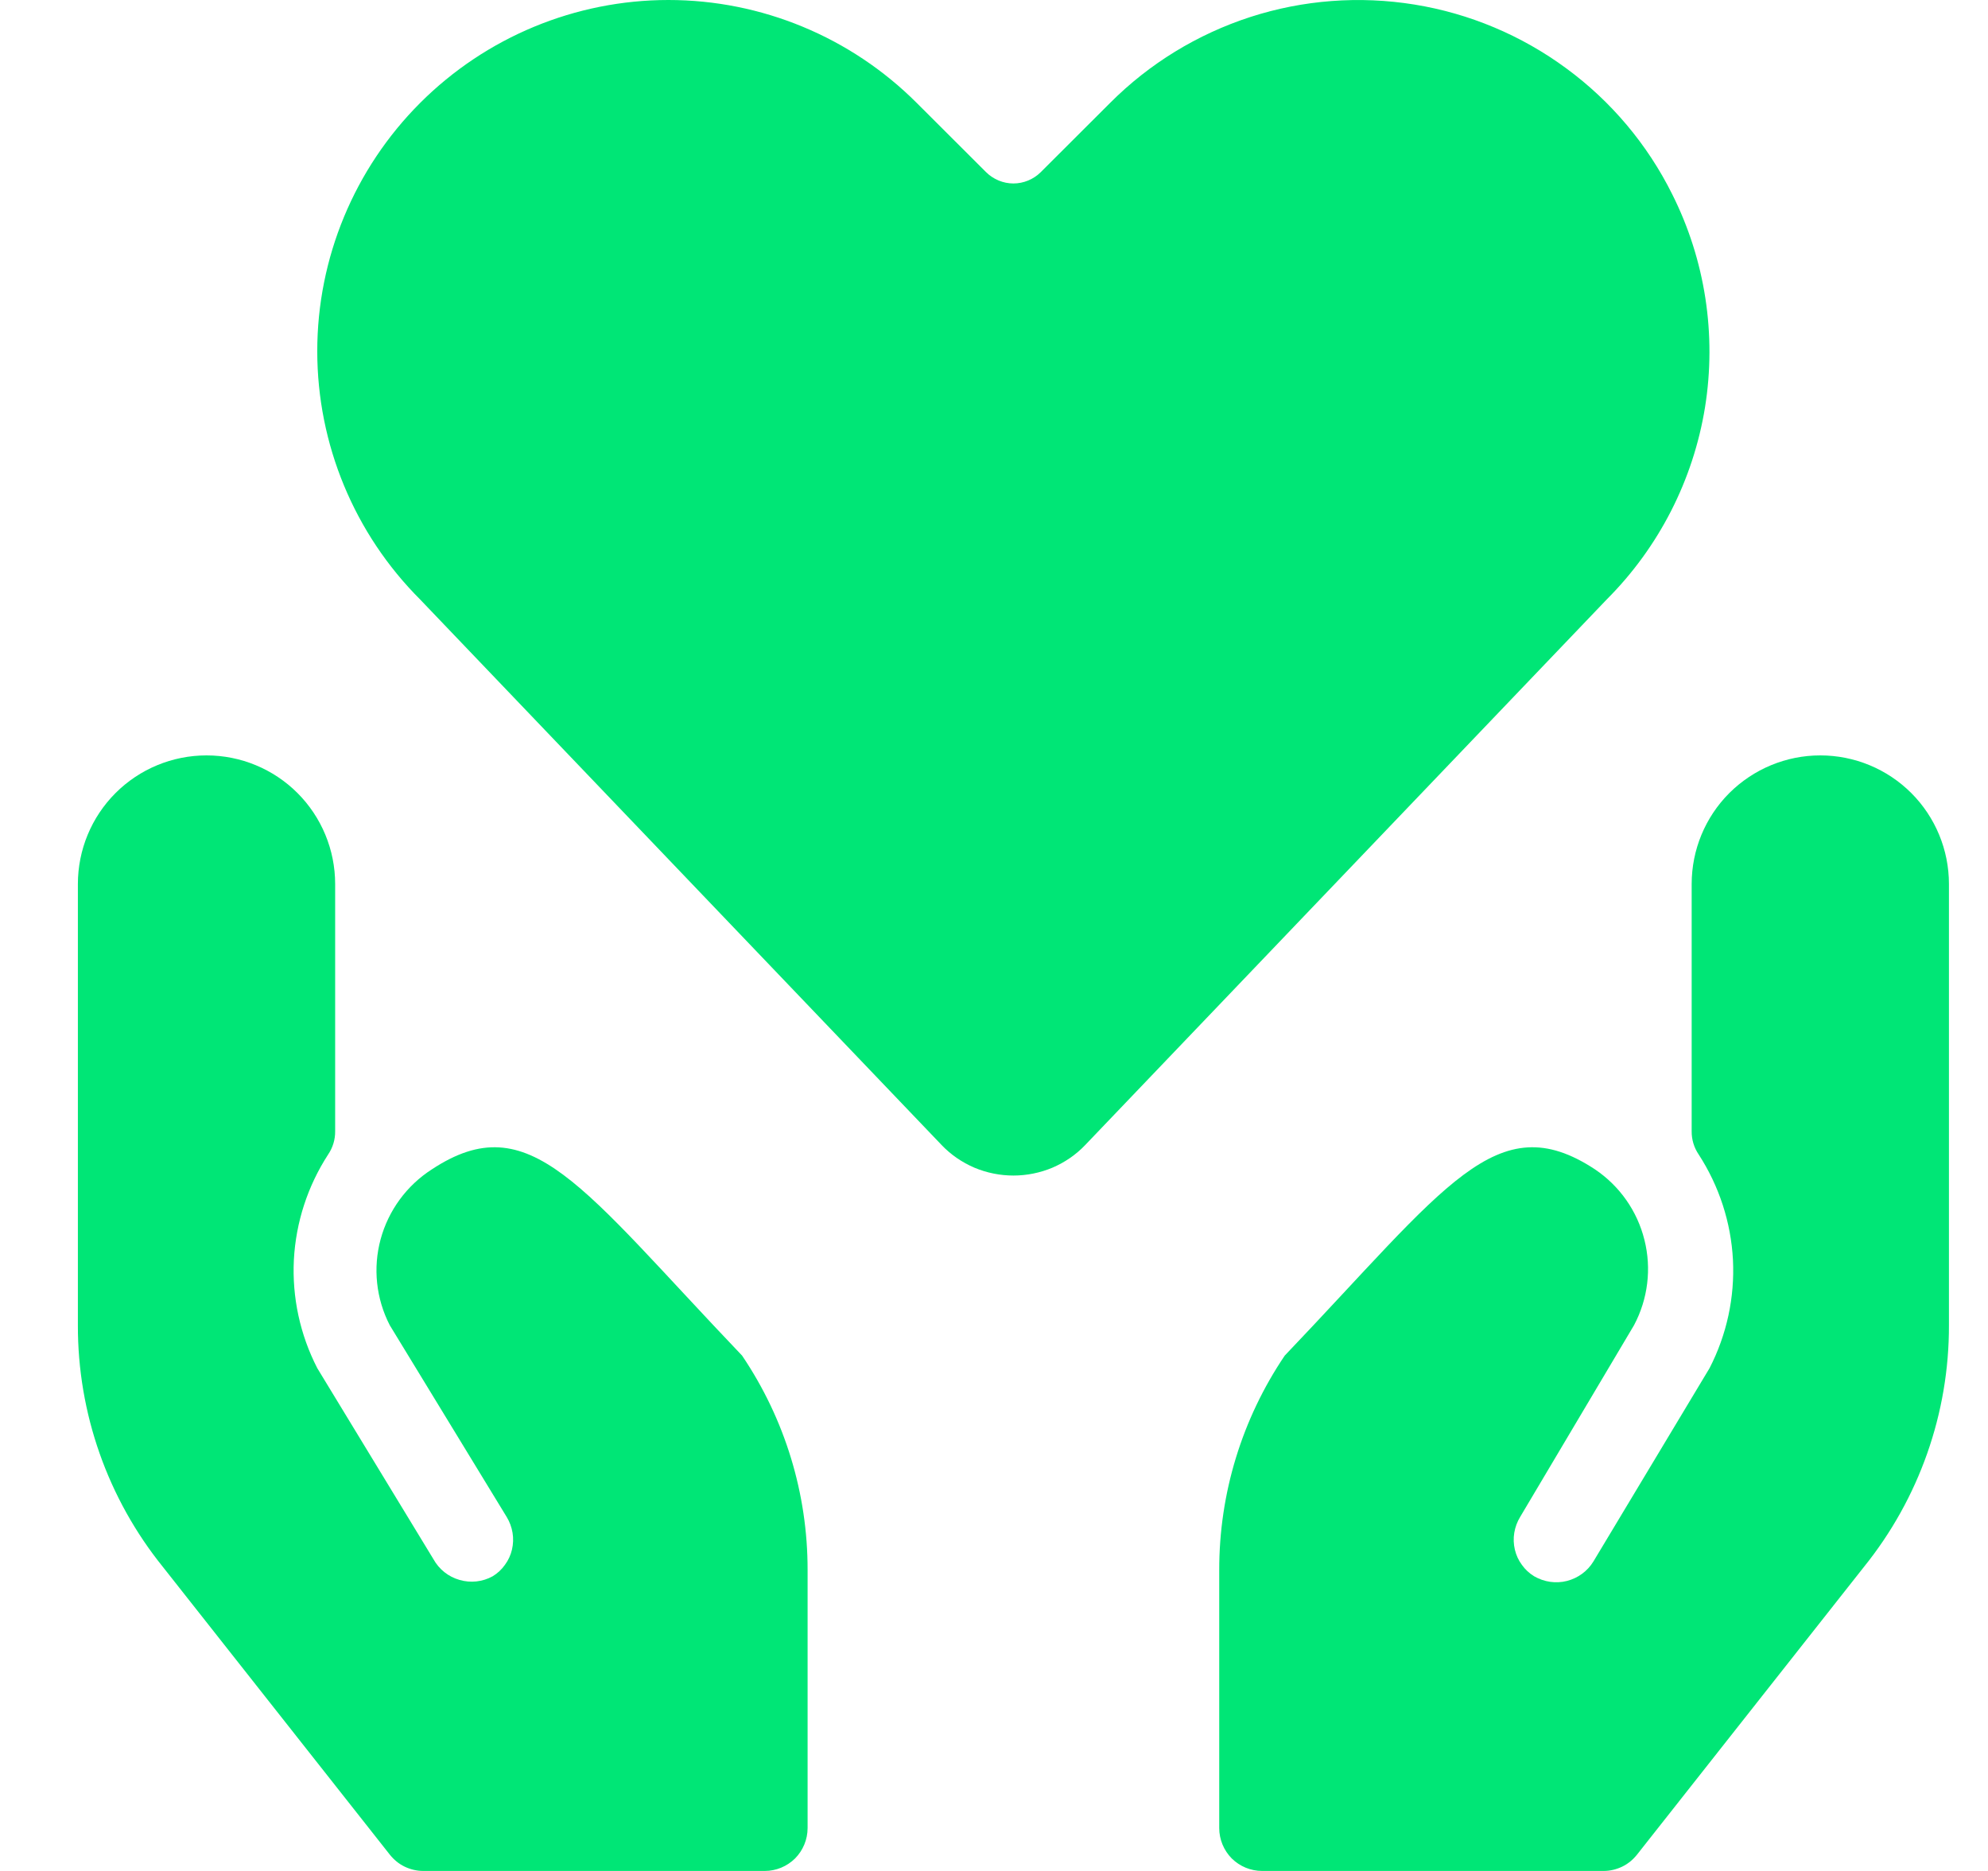
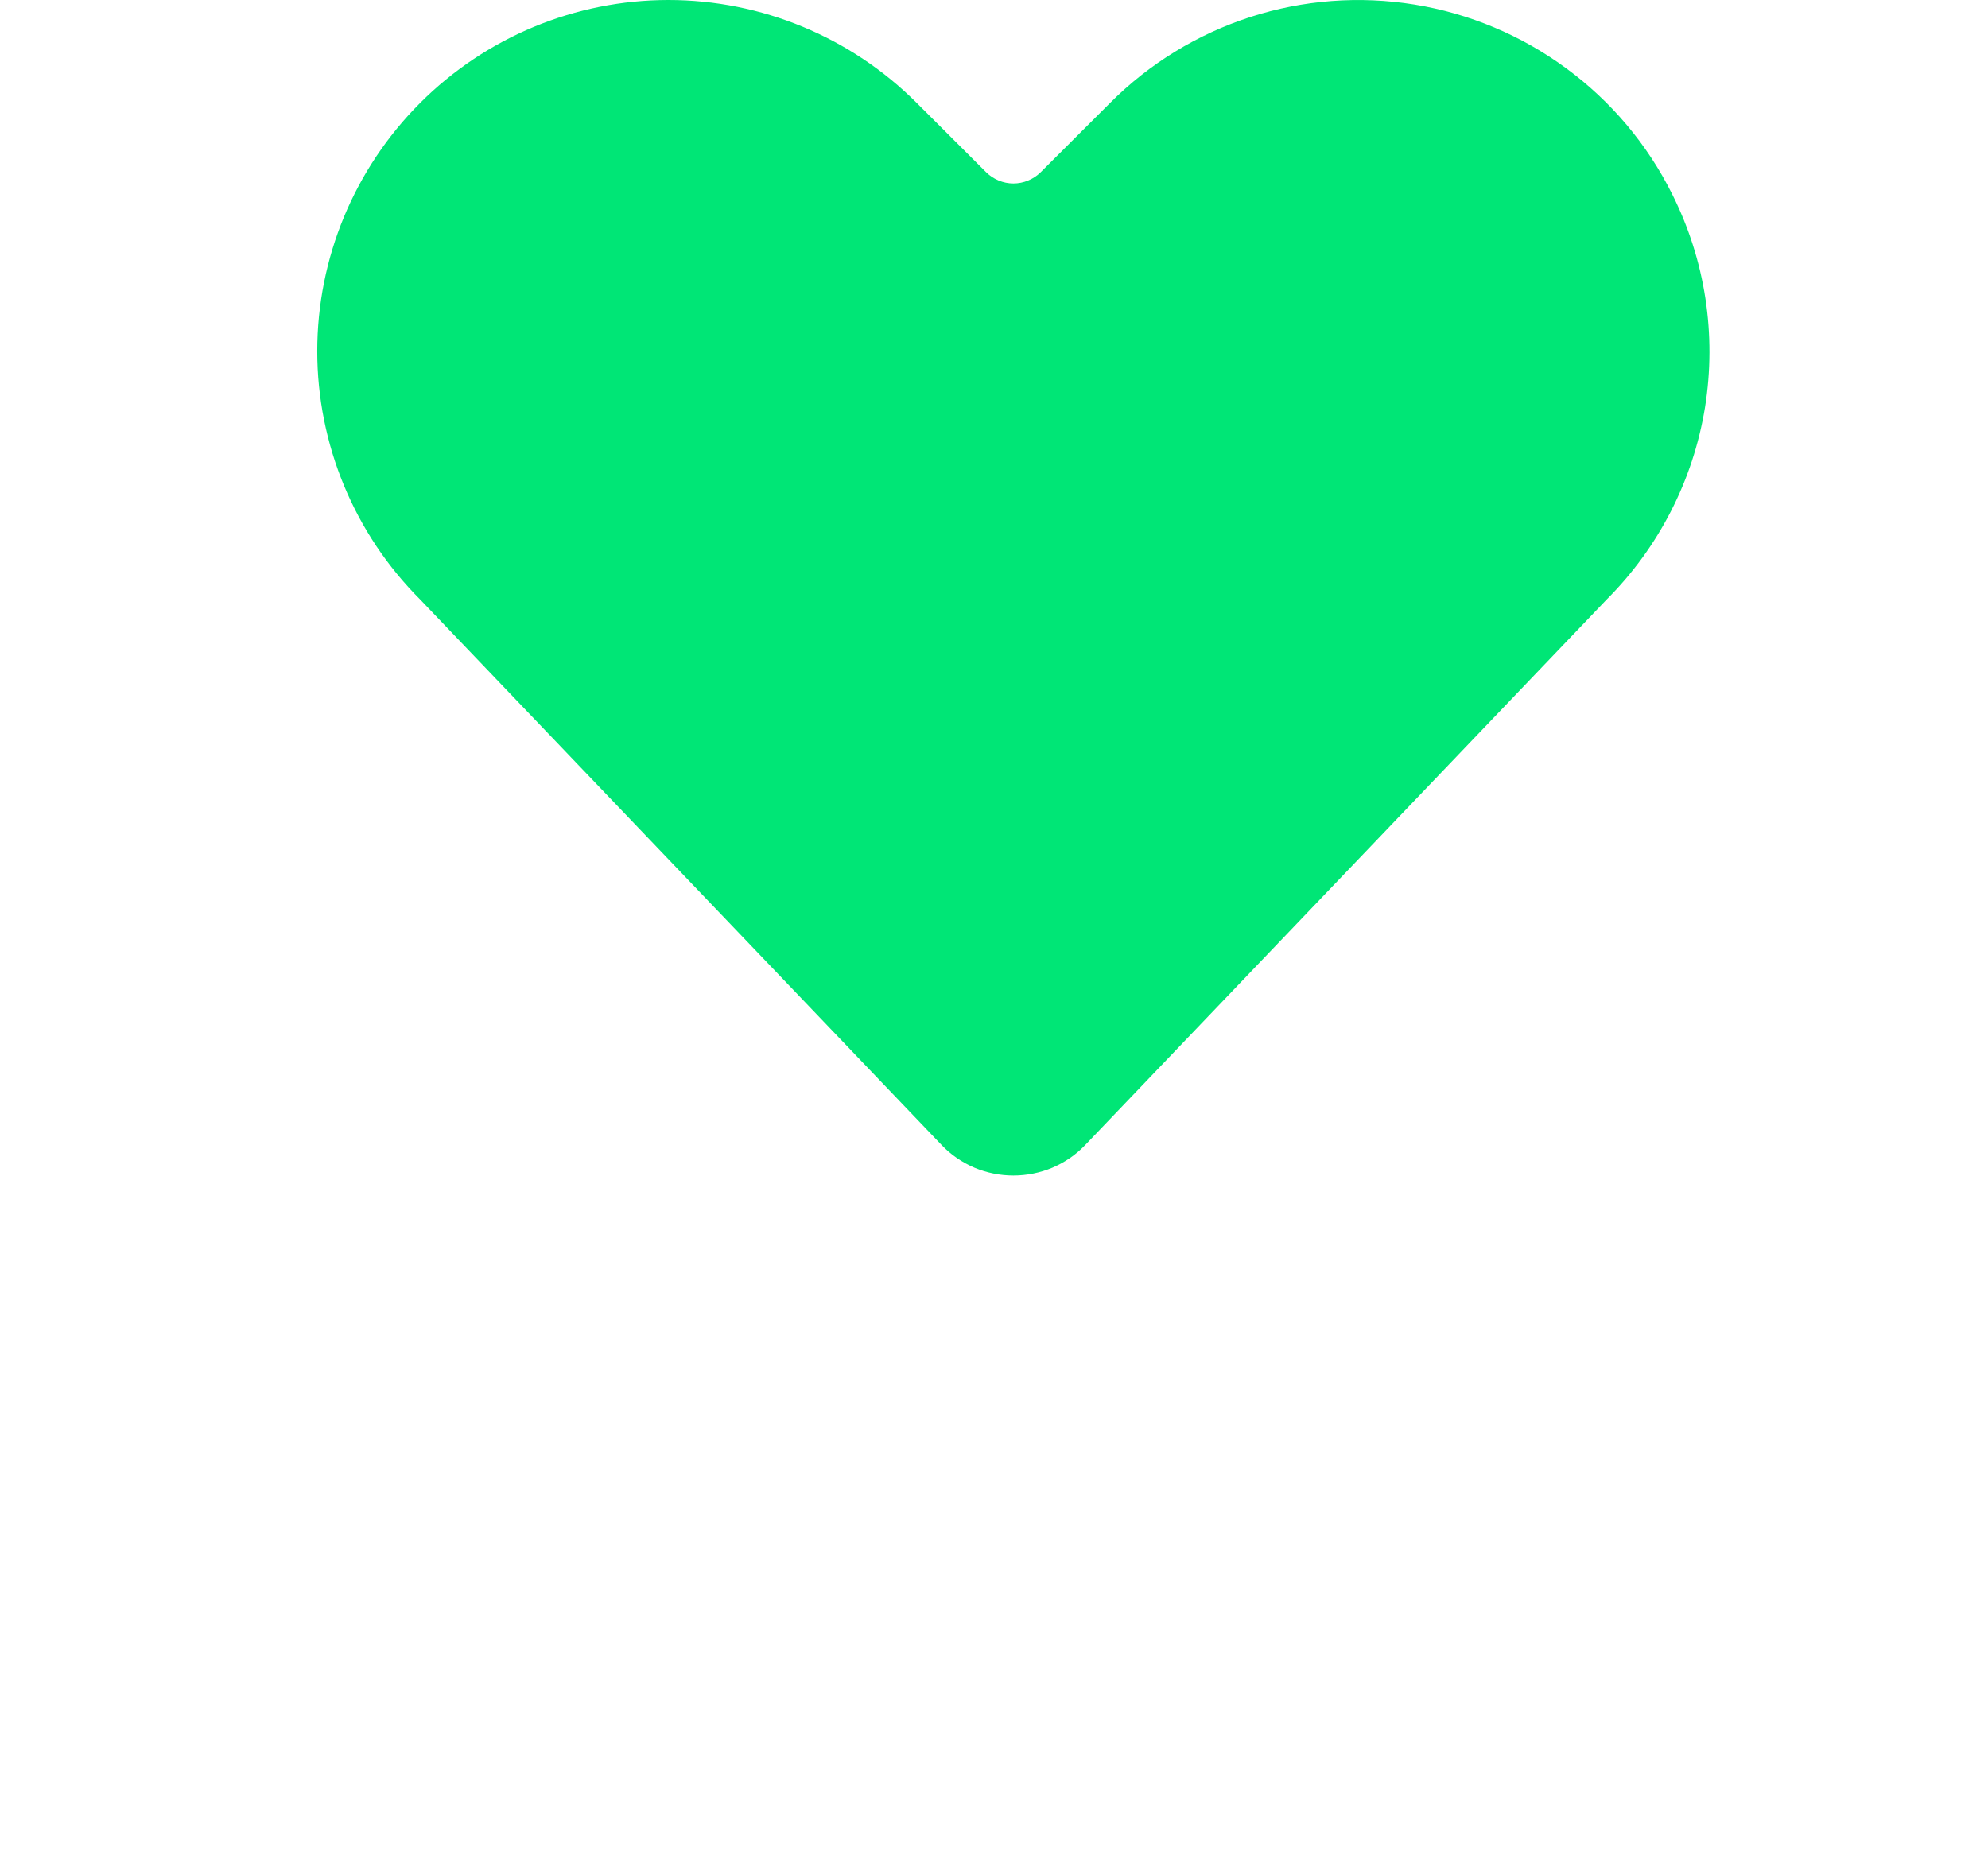
<svg xmlns="http://www.w3.org/2000/svg" width="17" height="16" viewBox="0 0 17 16" fill="none">
  <g clip-path="url(#clip0_14650_105264)">
    <path d="M14.299 1.66C14.087 1.234 13.776 0.865 13.393 0.584C13.01 0.302 12.565 0.115 12.096 0.039C11.626 -0.037 11.145 -0.001 10.693 0.145C10.24 0.292 9.829 0.543 9.493 0.88L8.899 1.473C8.837 1.534 8.753 1.569 8.666 1.569C8.579 1.569 8.495 1.534 8.433 1.473L7.839 0.88C7.276 0.317 6.512 0 5.716 0C4.92 0 4.156 0.317 3.593 0.88C3.03 1.443 2.713 2.207 2.713 3.003C2.713 3.8 3.03 4.564 3.593 5.127L8.053 9.793C8.132 9.876 8.228 9.941 8.333 9.986C8.438 10.03 8.552 10.053 8.666 10.053C8.78 10.053 8.894 10.03 8.999 9.986C9.104 9.941 9.2 9.876 9.279 9.793L13.739 5.127C14.185 4.681 14.479 4.106 14.58 3.484C14.68 2.862 14.582 2.223 14.299 1.66Z" fill="#00E676" />
-     <path d="M3.693 10C3.478 10.138 3.322 10.351 3.255 10.597C3.188 10.844 3.216 11.106 3.333 11.333L4.333 12.973C4.358 13.014 4.375 13.06 4.383 13.108C4.391 13.156 4.389 13.205 4.378 13.252C4.367 13.299 4.347 13.343 4.318 13.382C4.29 13.422 4.254 13.455 4.213 13.48C4.126 13.528 4.024 13.539 3.929 13.511C3.834 13.484 3.754 13.42 3.706 13.333L2.713 11.7C2.566 11.414 2.497 11.095 2.513 10.774C2.53 10.453 2.631 10.143 2.806 9.873C2.846 9.814 2.867 9.745 2.866 9.673V7.56C2.866 7.268 2.75 6.988 2.544 6.782C2.338 6.576 2.058 6.46 1.766 6.46C1.474 6.46 1.194 6.576 0.988 6.782C0.782 6.988 0.666 7.268 0.666 7.56V11.333C0.664 12.085 0.921 12.815 1.393 13.4L3.333 15.86C3.367 15.903 3.41 15.939 3.46 15.963C3.51 15.987 3.564 16 3.619 16H6.539C6.637 16 6.73 15.961 6.799 15.893C6.867 15.824 6.906 15.731 6.906 15.633V13.427C6.907 12.773 6.712 12.135 6.346 11.593C4.966 10.147 4.533 9.447 3.693 10Z" fill="#00E676" />
-     <path d="M13.639 10C13.85 10.142 14.001 10.357 14.062 10.603C14.124 10.849 14.092 11.109 13.973 11.333L12.999 12.973C12.974 13.014 12.957 13.06 12.949 13.108C12.941 13.156 12.943 13.205 12.954 13.252C12.965 13.299 12.985 13.343 13.014 13.382C13.042 13.422 13.078 13.455 13.119 13.48C13.204 13.529 13.304 13.544 13.399 13.52C13.493 13.496 13.575 13.437 13.626 13.353L14.619 11.7C14.766 11.414 14.835 11.095 14.819 10.774C14.802 10.453 14.701 10.143 14.526 9.873C14.486 9.814 14.465 9.745 14.466 9.673V7.56C14.466 7.268 14.582 6.988 14.788 6.782C14.995 6.576 15.274 6.46 15.566 6.46C15.858 6.46 16.138 6.576 16.344 6.782C16.55 6.988 16.666 7.268 16.666 7.56V11.333C16.668 12.085 16.411 12.815 15.939 13.4L13.999 15.86C13.965 15.903 13.922 15.939 13.872 15.963C13.822 15.987 13.768 16 13.713 16H10.793C10.695 16 10.602 15.961 10.533 15.893C10.465 15.824 10.426 15.731 10.426 15.633V13.427C10.425 12.773 10.62 12.135 10.986 11.593C12.366 10.147 12.799 9.447 13.639 10Z" fill="#00E676" />
  </g>
  <defs>
    <clipPath id="clip0_14650_105264">
      <rect width="16" height="16" fill="white" transform="translate(0.666)" />
    </clipPath>
  </defs>
</svg>